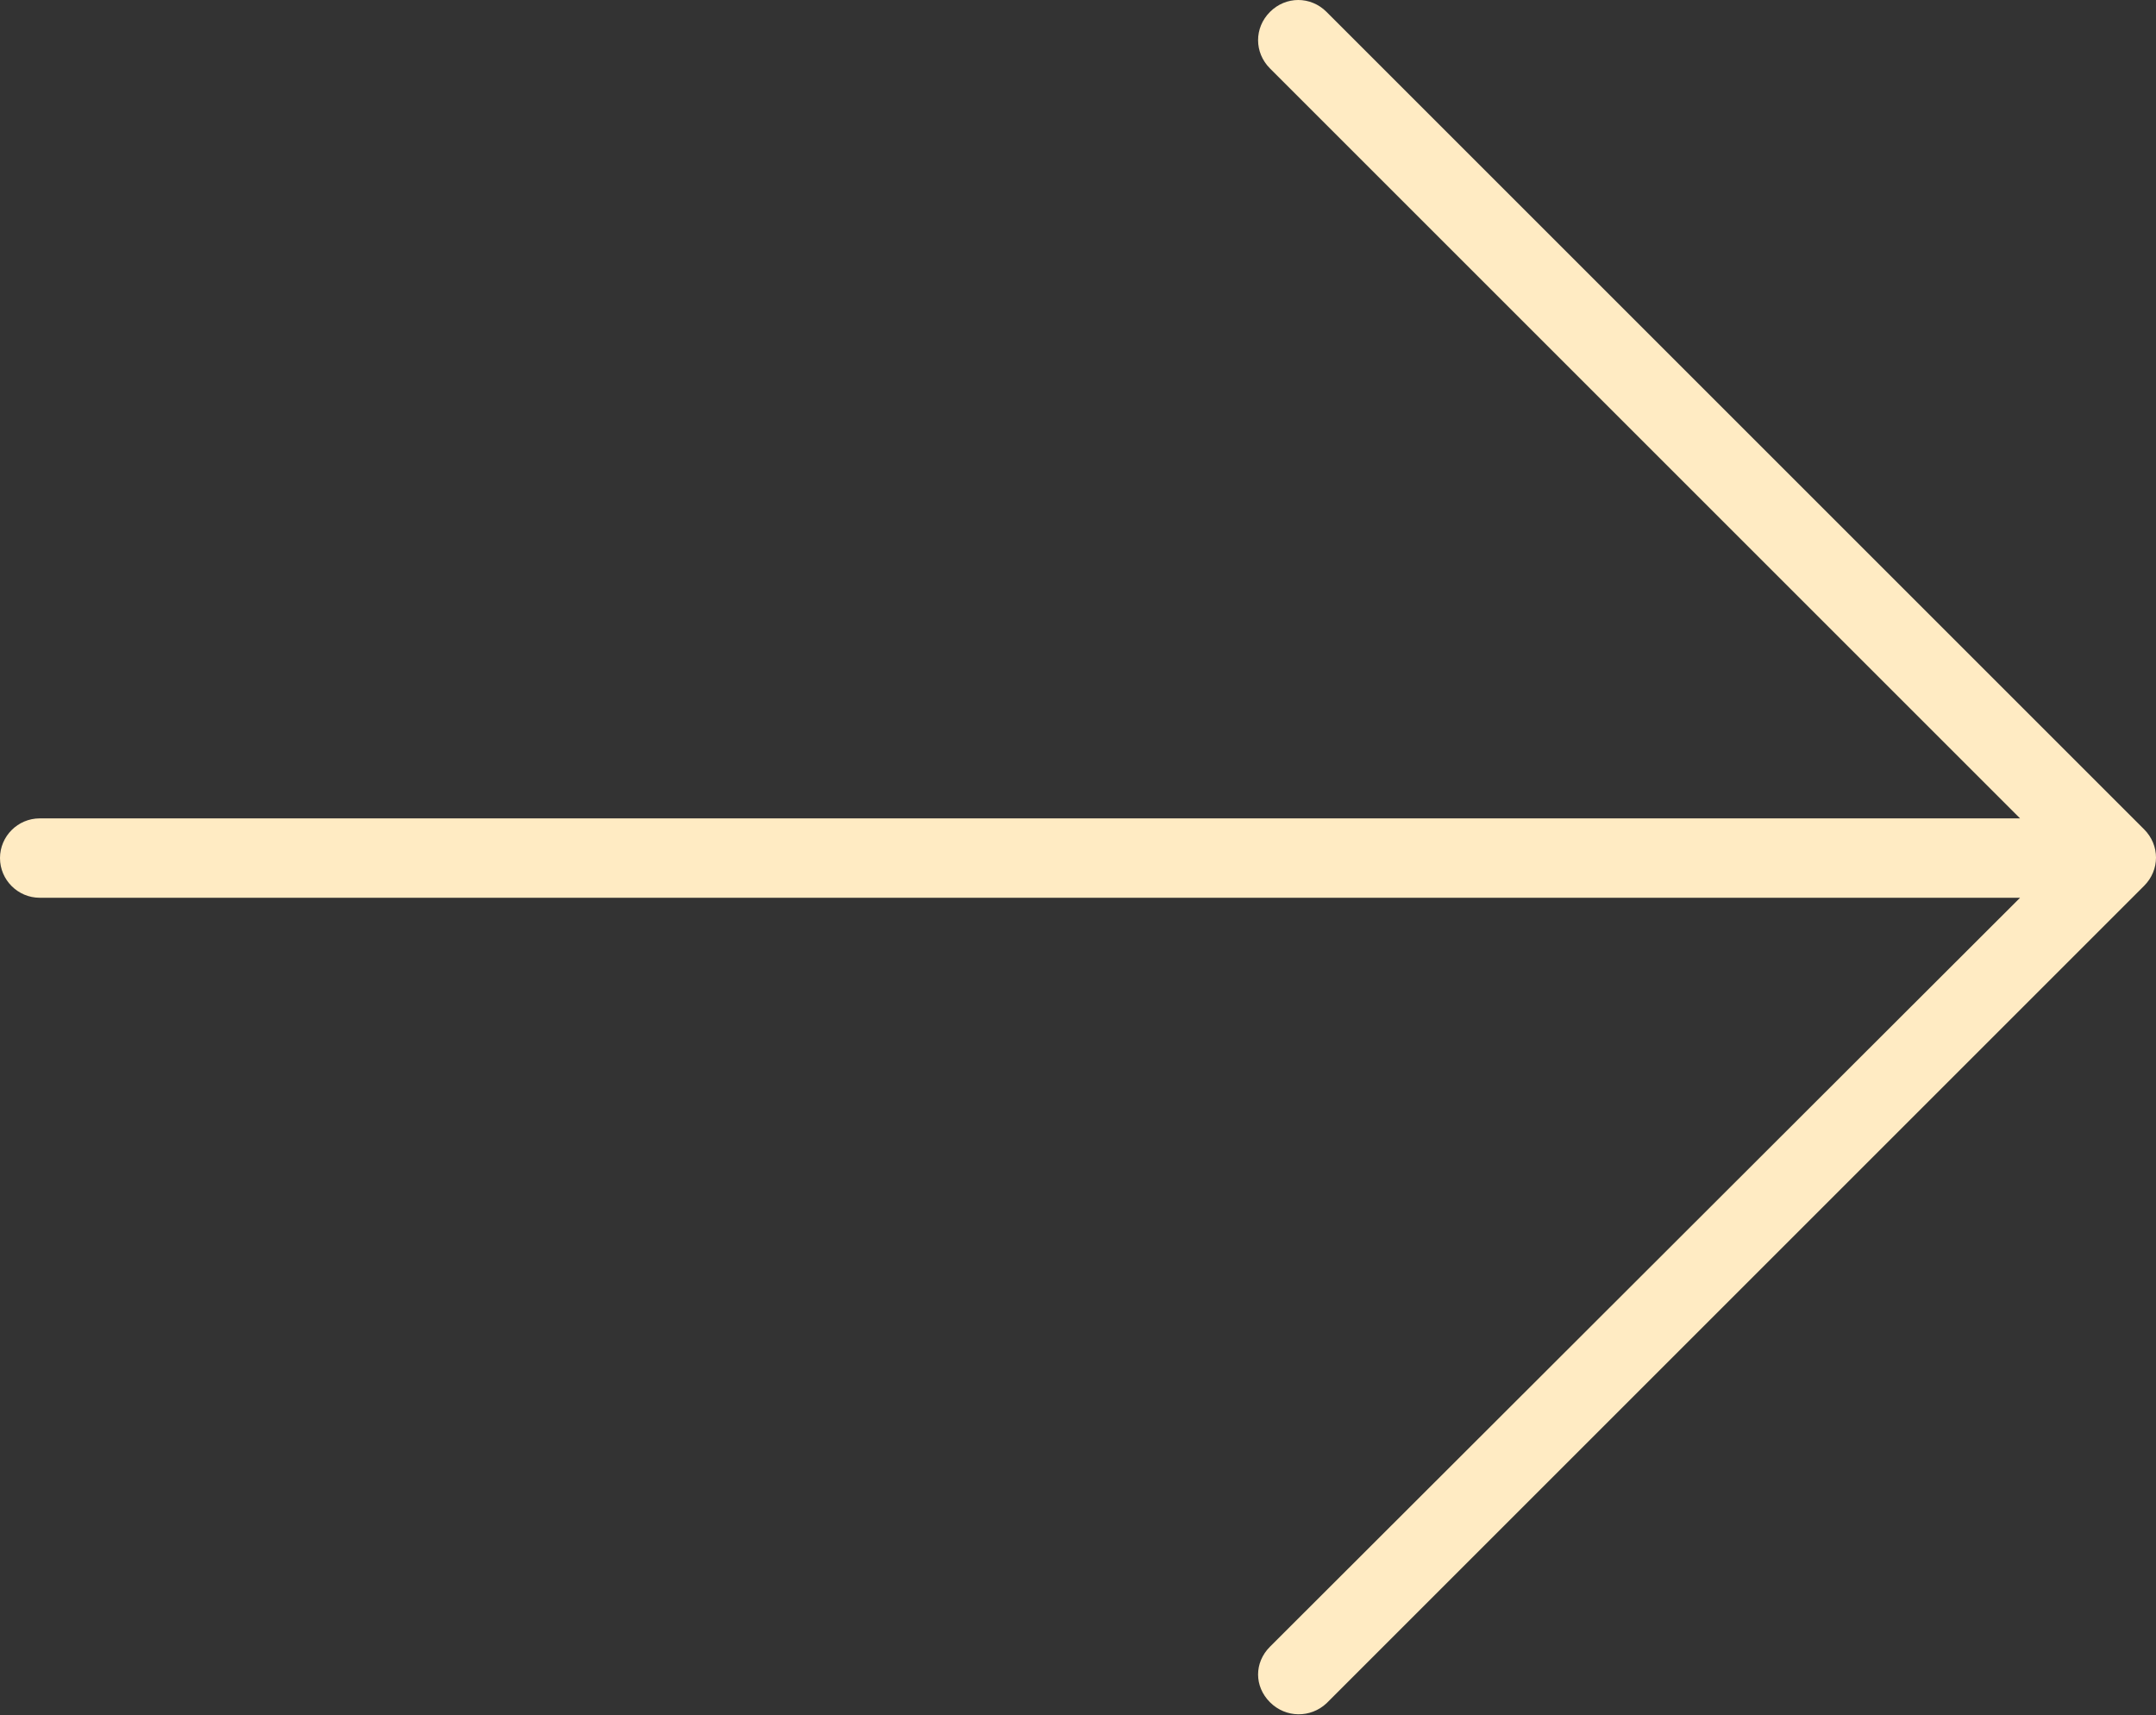
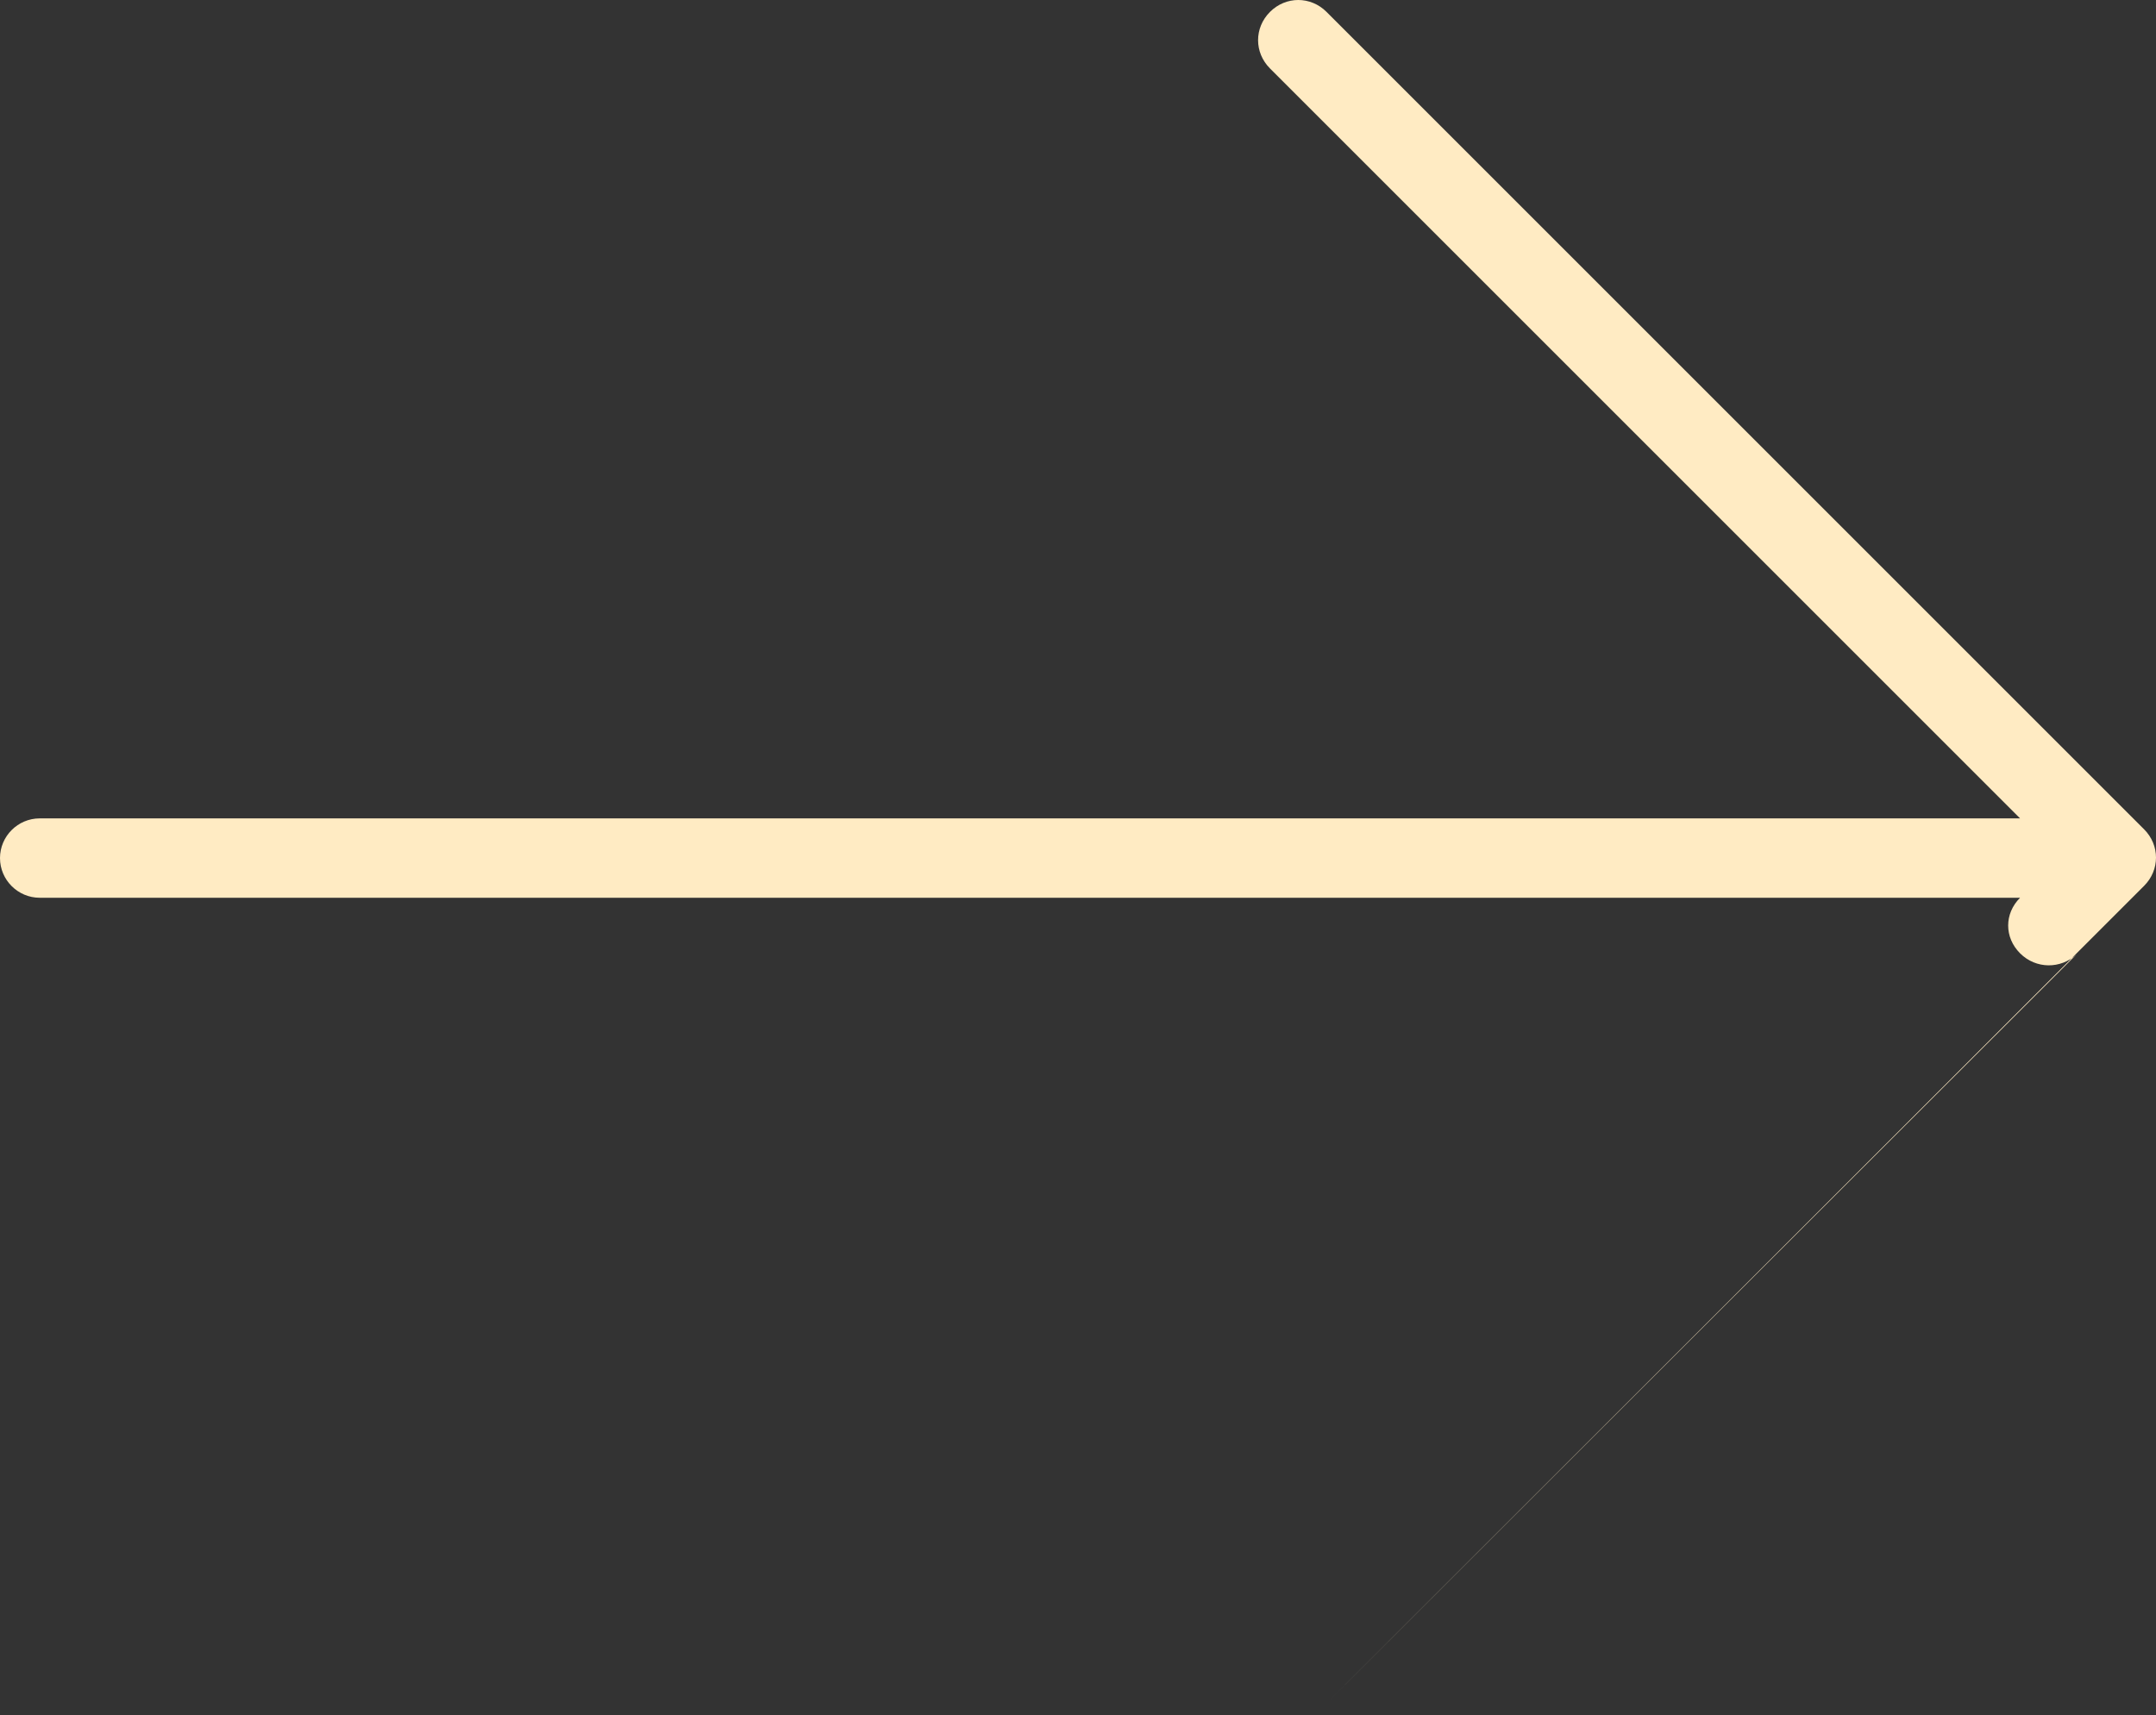
<svg xmlns="http://www.w3.org/2000/svg" enable-background="new 0 0 217.3 172.9" fill="#ffebc3" id="Layer_1" version="1.1" viewBox="0 0 217.3 172.9" x="0px" xml:space="preserve" y="0px">
  <rect x="0" y="0" width="217.3" height="172.9" fill="#333333" stroke="none" />
  <g id="change1_1">
-     <path d="m133.7 171.7l82.4-82.4c1.6-1.6 1.6-4.1 0-5.7l-82.4-82.4c-1.6-1.6-4.1-1.6-5.7 0s-1.6 4.1 0 5.7l75.6 75.6h-199.6c-2.2 0-4 1.8-4 4s1.8 4 4 4h199.6l-75.6 75.5c-0.8 0.8-1.2 1.8-1.2 2.8s0.4 2 1.2 2.8c1.6 1.6 4.1 1.6 5.7 0.1z" fill="inherit" />
+     <path d="m133.7 171.7l82.4-82.4c1.6-1.6 1.6-4.1 0-5.7l-82.4-82.4c-1.6-1.6-4.1-1.6-5.7 0s-1.6 4.1 0 5.7l75.6 75.6h-199.6c-2.2 0-4 1.8-4 4s1.8 4 4 4h199.6c-0.8 0.8-1.2 1.8-1.2 2.8s0.4 2 1.2 2.8c1.6 1.6 4.1 1.6 5.7 0.1z" fill="inherit" />
  </g>
</svg>